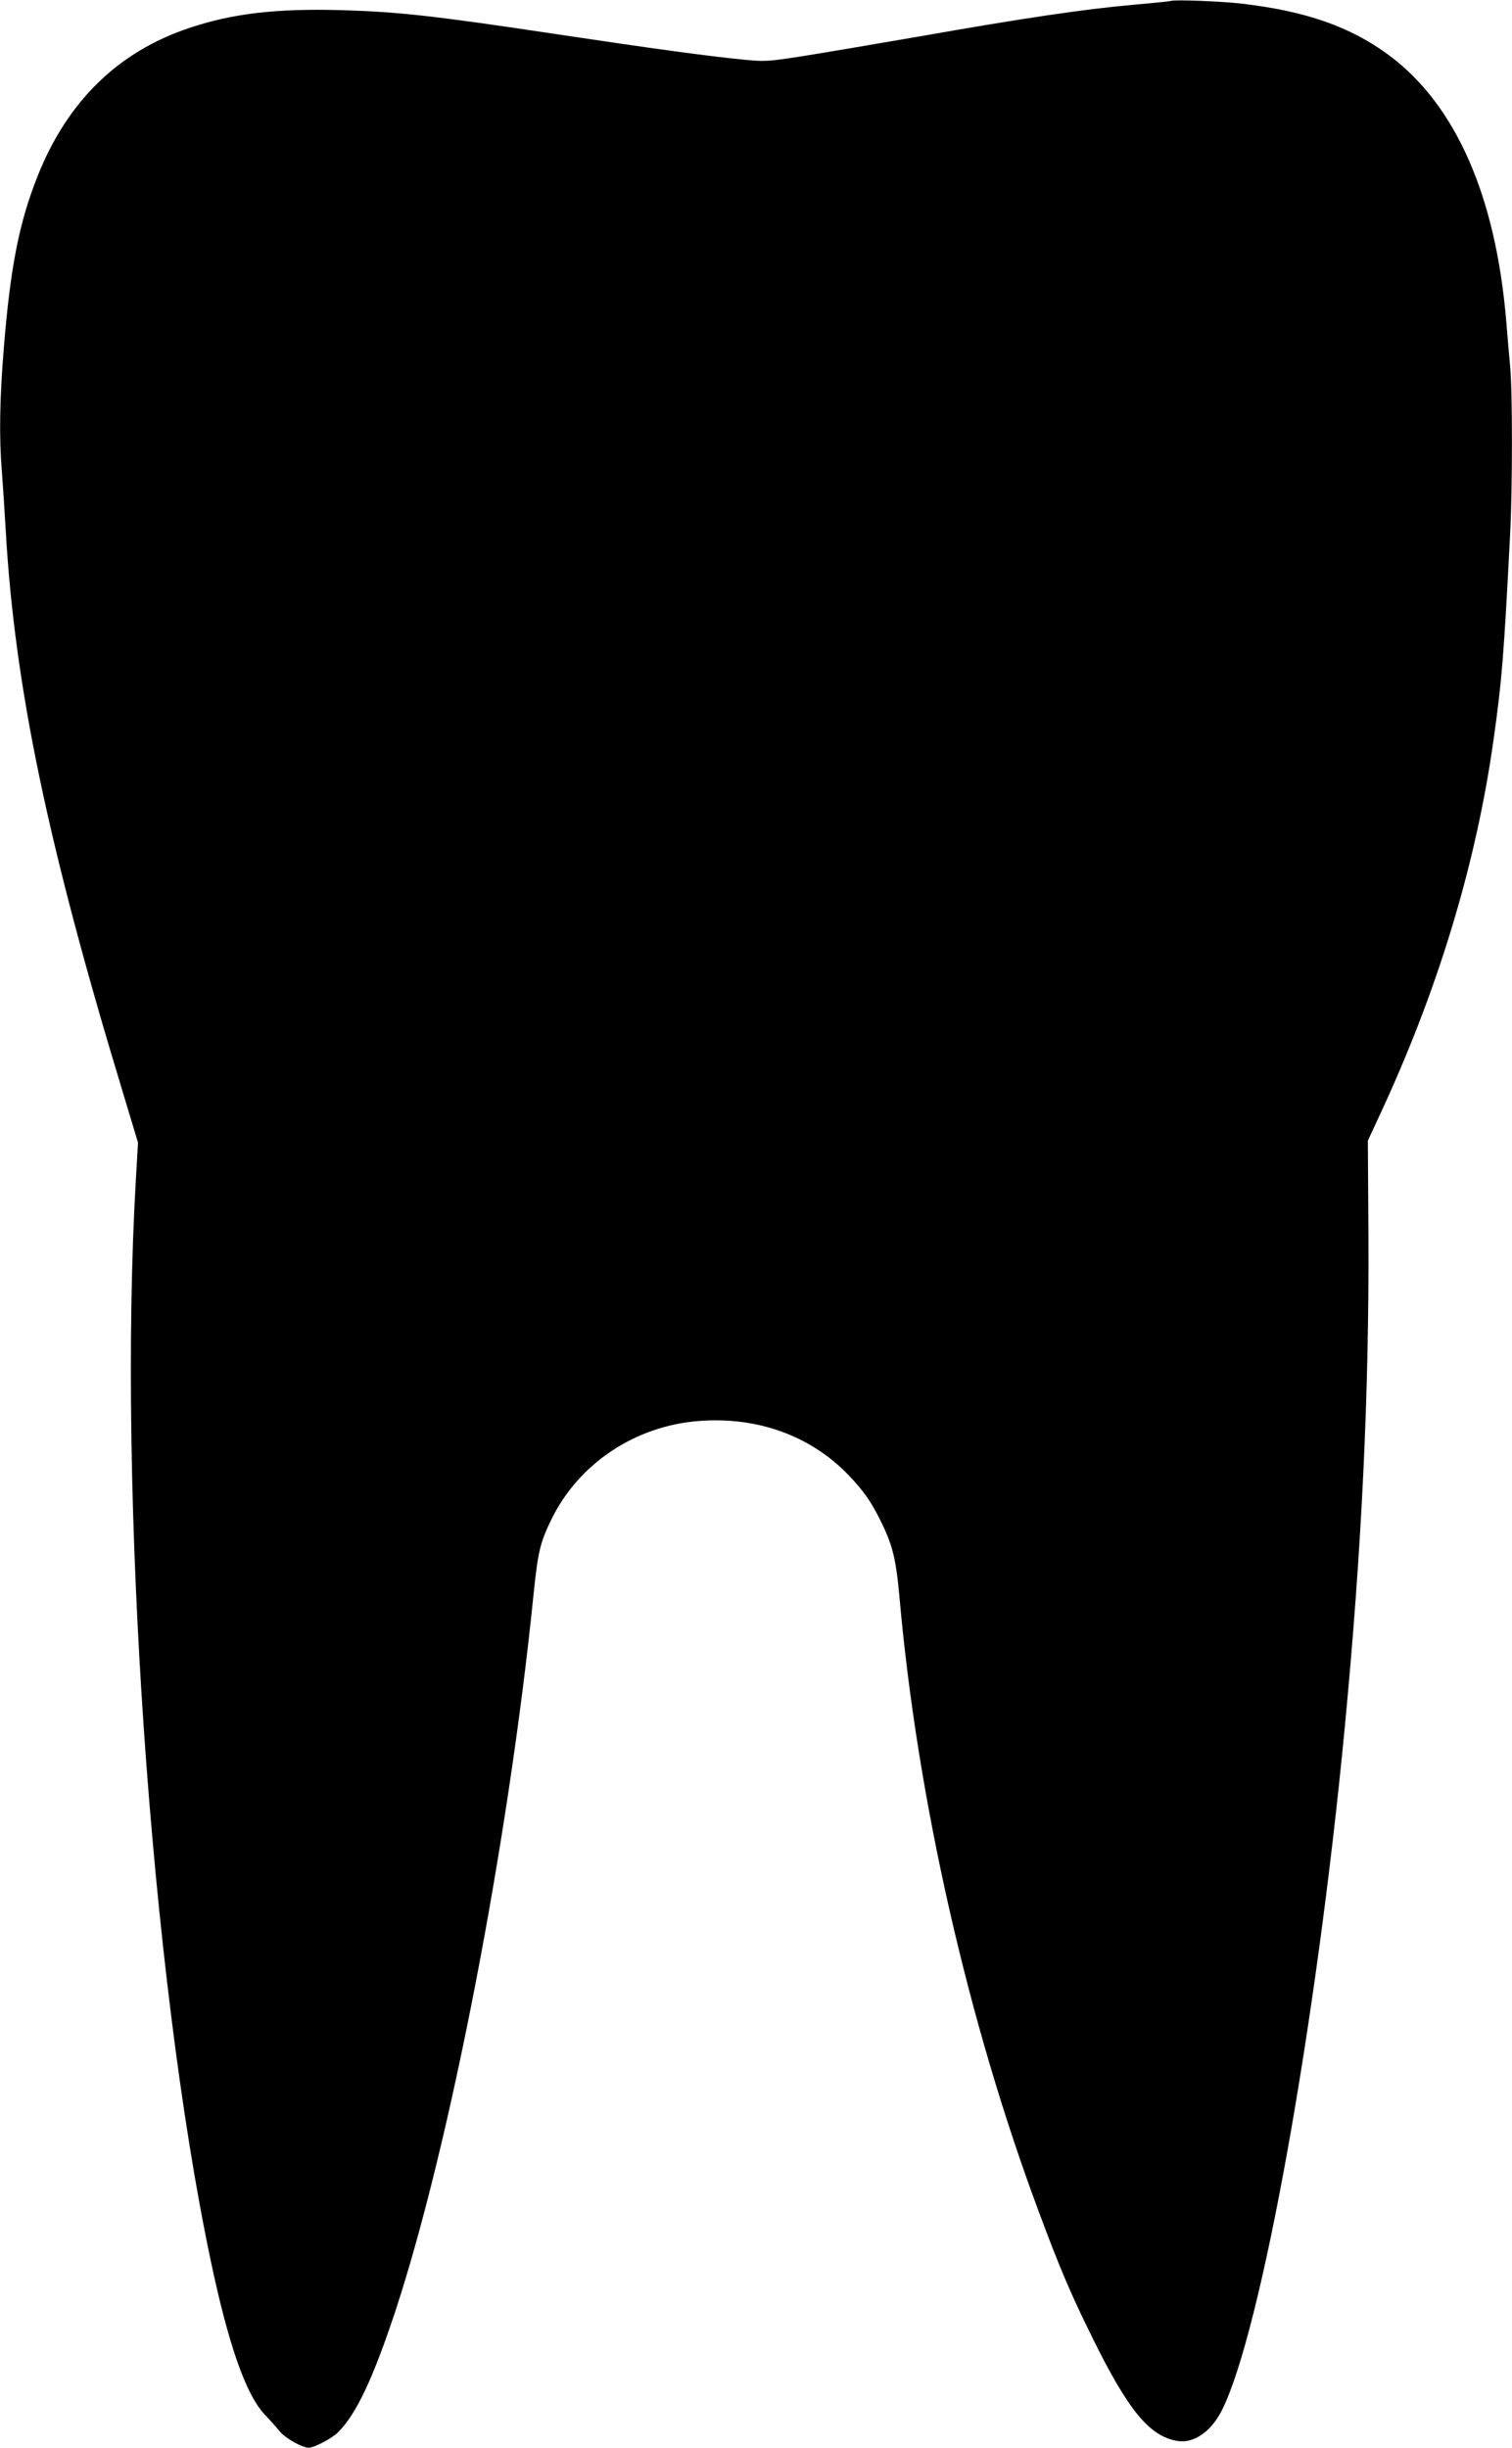
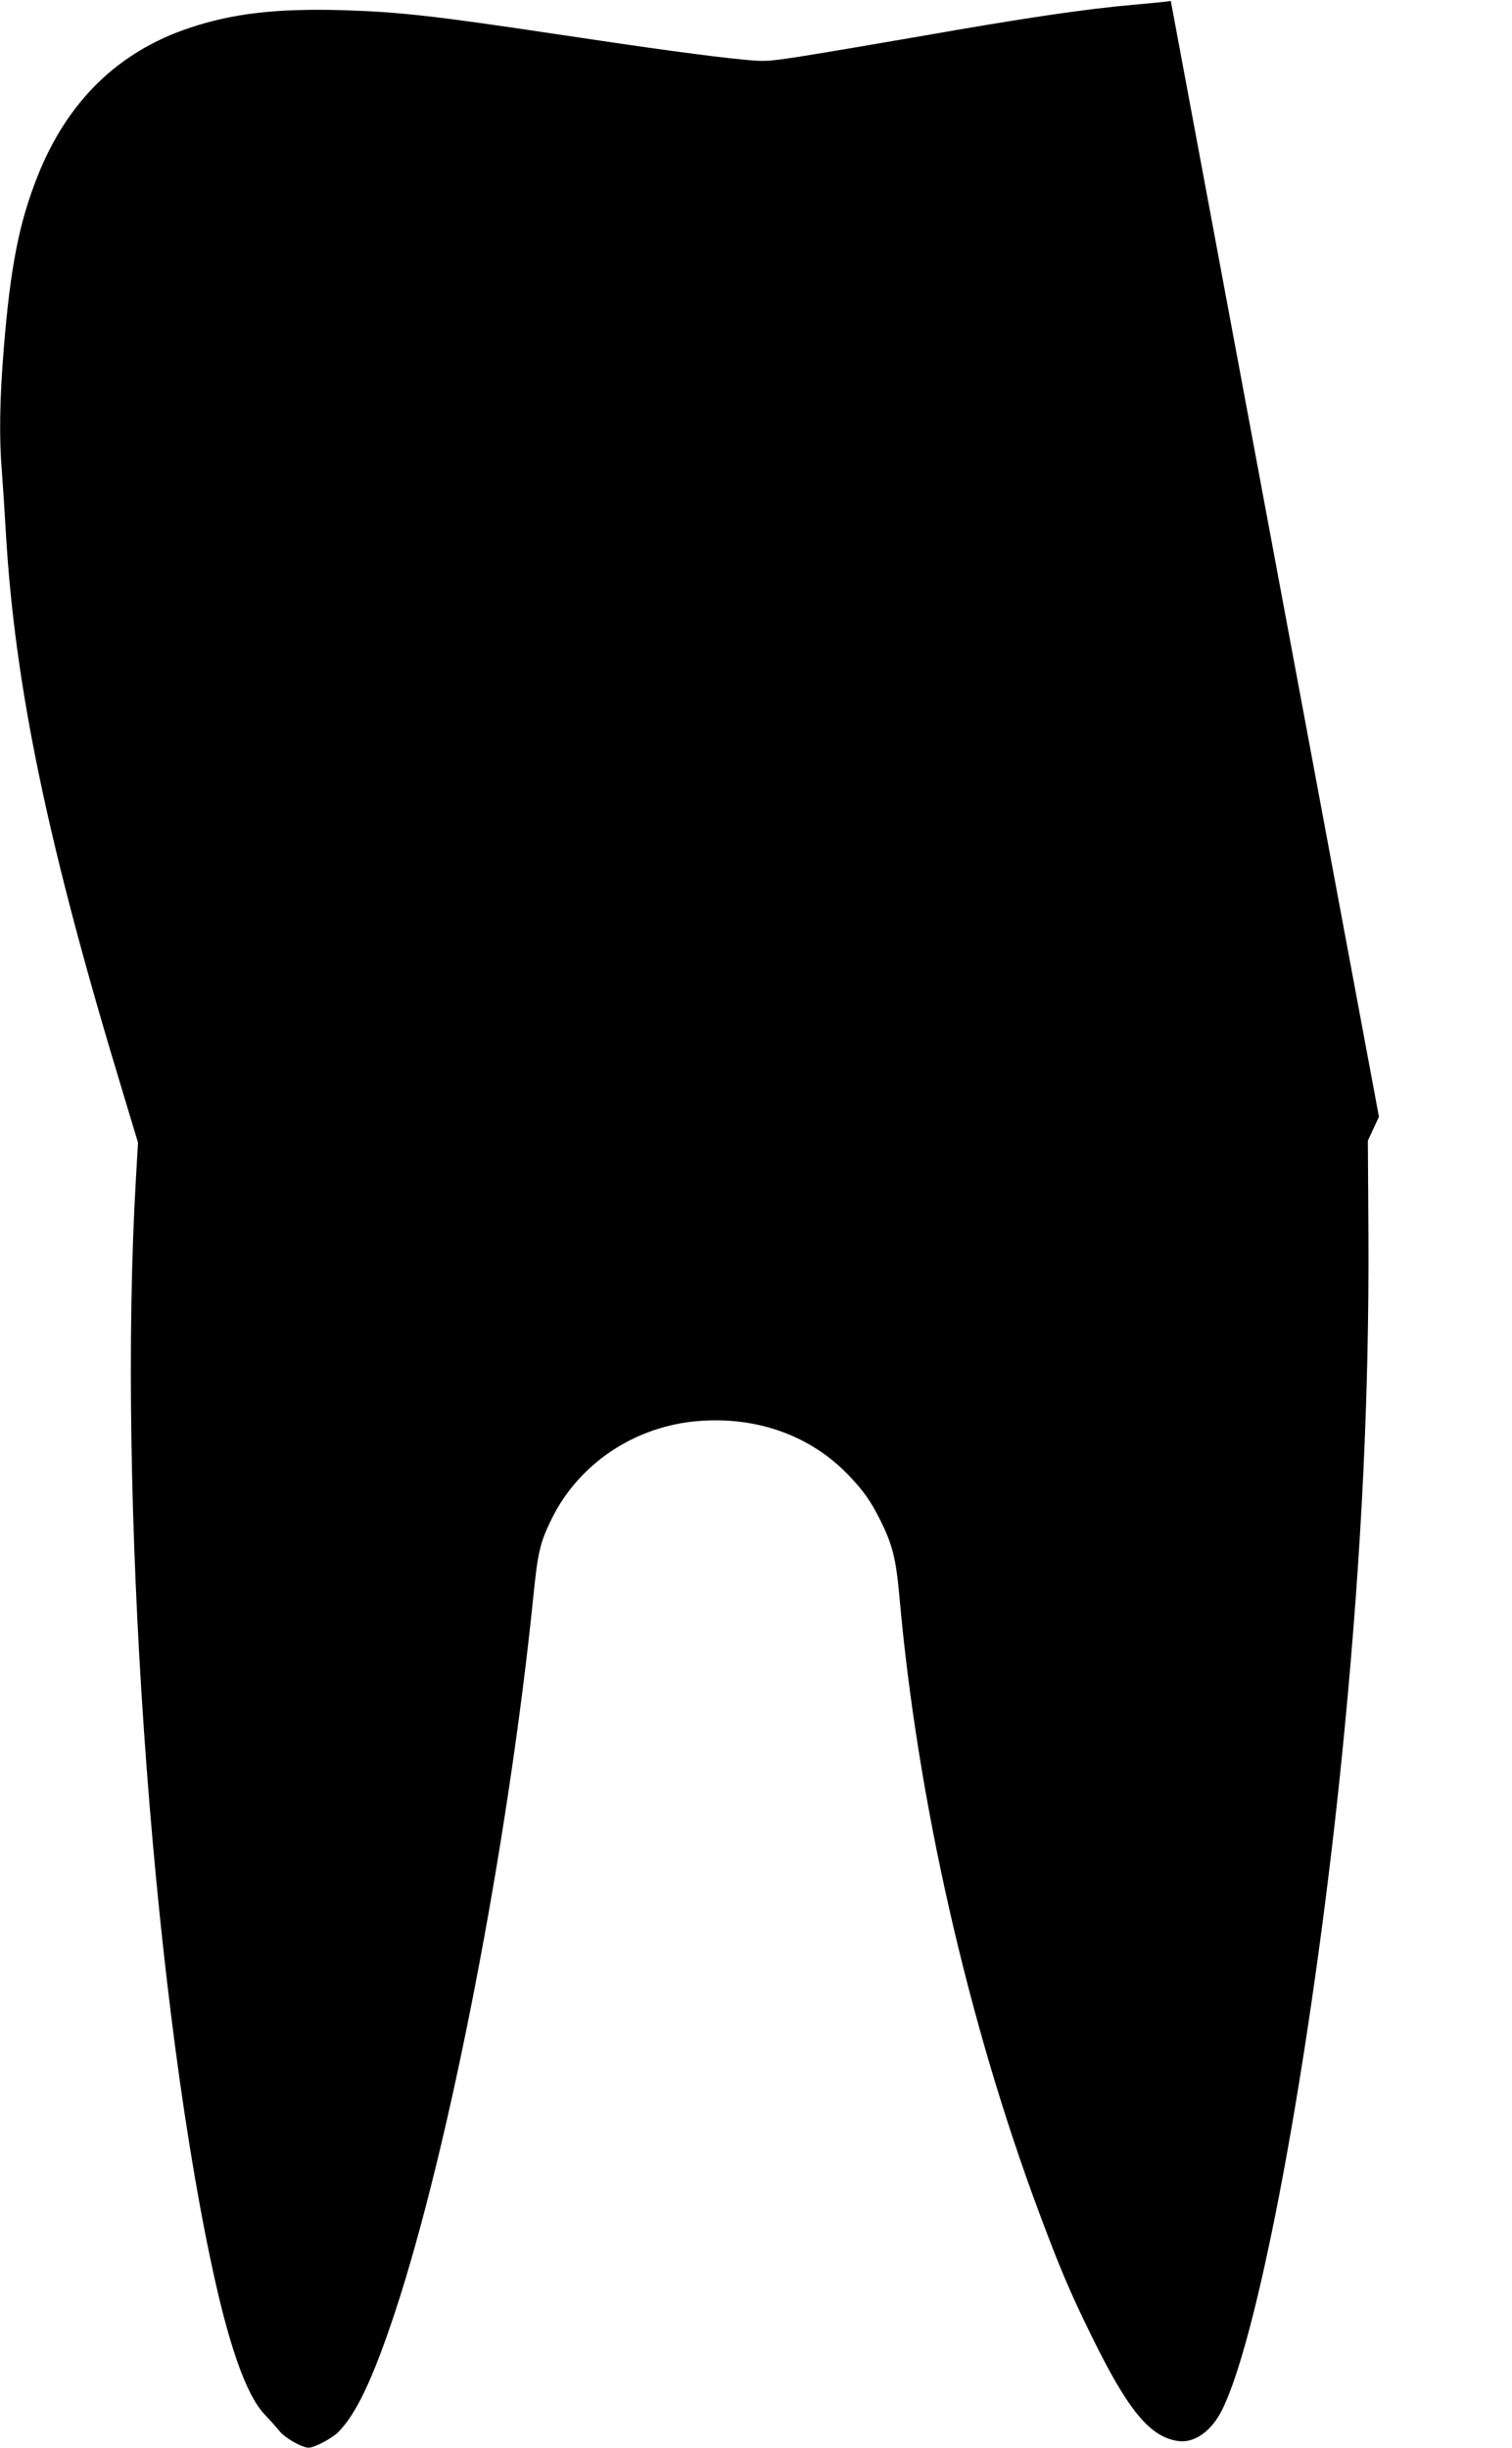
<svg xmlns="http://www.w3.org/2000/svg" version="1.0" width="791pt" height="1280pt" viewBox="0 0 791 1280" preserveAspectRatio="xMidYMid meet">
  <g transform="translate(0,1280) scale(0.1,-0.1)" fill="#000000" stroke="none">
-     <path d="M6125 12795 c-5 -2 -93 -11 -195 -20 -254 -22 -583 -71 -1117 -165 -249 -43 -532 -91 -629 -106 -170 -26 -183 -27 -303 -15 -166 16 -476 58 -961 131 -652 98 -834 118 -1135 127 -340 9 -567 -17 -794 -93 -373 -124 -640 -385 -795 -777 -96 -241 -142 -476 -176 -897 -22 -268 -25 -469 -10 -648 5 -65 14 -202 20 -307 47 -817 220 -1645 612 -2935 l80 -265 -11 -190 c-96 -1642 78 -4166 390 -5650 94 -448 186 -709 285 -813 25 -26 60 -65 77 -86 29 -36 117 -86 152 -86 29 0 121 48 154 81 95 95 182 280 298 629 286 868 591 2444 723 3740 24 236 35 282 95 405 142 291 437 488 770 514 308 24 587 -77 786 -285 77 -81 113 -132 163 -231 65 -130 83 -202 101 -398 93 -1060 359 -2230 731 -3225 109 -293 165 -424 279 -655 188 -382 301 -518 447 -540 85 -13 175 50 231 162 205 410 493 2011 642 3568 89 930 128 1748 124 2575 l-3 495 58 125 c307 657 508 1318 600 1975 43 305 53 427 86 1066 13 249 13 758 0 886 -5 54 -14 159 -20 233 -55 655 -264 1131 -612 1390 -202 150 -436 232 -773 271 -101 12 -352 22 -370 14z" />
+     <path d="M6125 12795 c-5 -2 -93 -11 -195 -20 -254 -22 -583 -71 -1117 -165 -249 -43 -532 -91 -629 -106 -170 -26 -183 -27 -303 -15 -166 16 -476 58 -961 131 -652 98 -834 118 -1135 127 -340 9 -567 -17 -794 -93 -373 -124 -640 -385 -795 -777 -96 -241 -142 -476 -176 -897 -22 -268 -25 -469 -10 -648 5 -65 14 -202 20 -307 47 -817 220 -1645 612 -2935 l80 -265 -11 -190 c-96 -1642 78 -4166 390 -5650 94 -448 186 -709 285 -813 25 -26 60 -65 77 -86 29 -36 117 -86 152 -86 29 0 121 48 154 81 95 95 182 280 298 629 286 868 591 2444 723 3740 24 236 35 282 95 405 142 291 437 488 770 514 308 24 587 -77 786 -285 77 -81 113 -132 163 -231 65 -130 83 -202 101 -398 93 -1060 359 -2230 731 -3225 109 -293 165 -424 279 -655 188 -382 301 -518 447 -540 85 -13 175 50 231 162 205 410 493 2011 642 3568 89 930 128 1748 124 2575 l-3 495 58 125 z" />
  </g>
</svg>